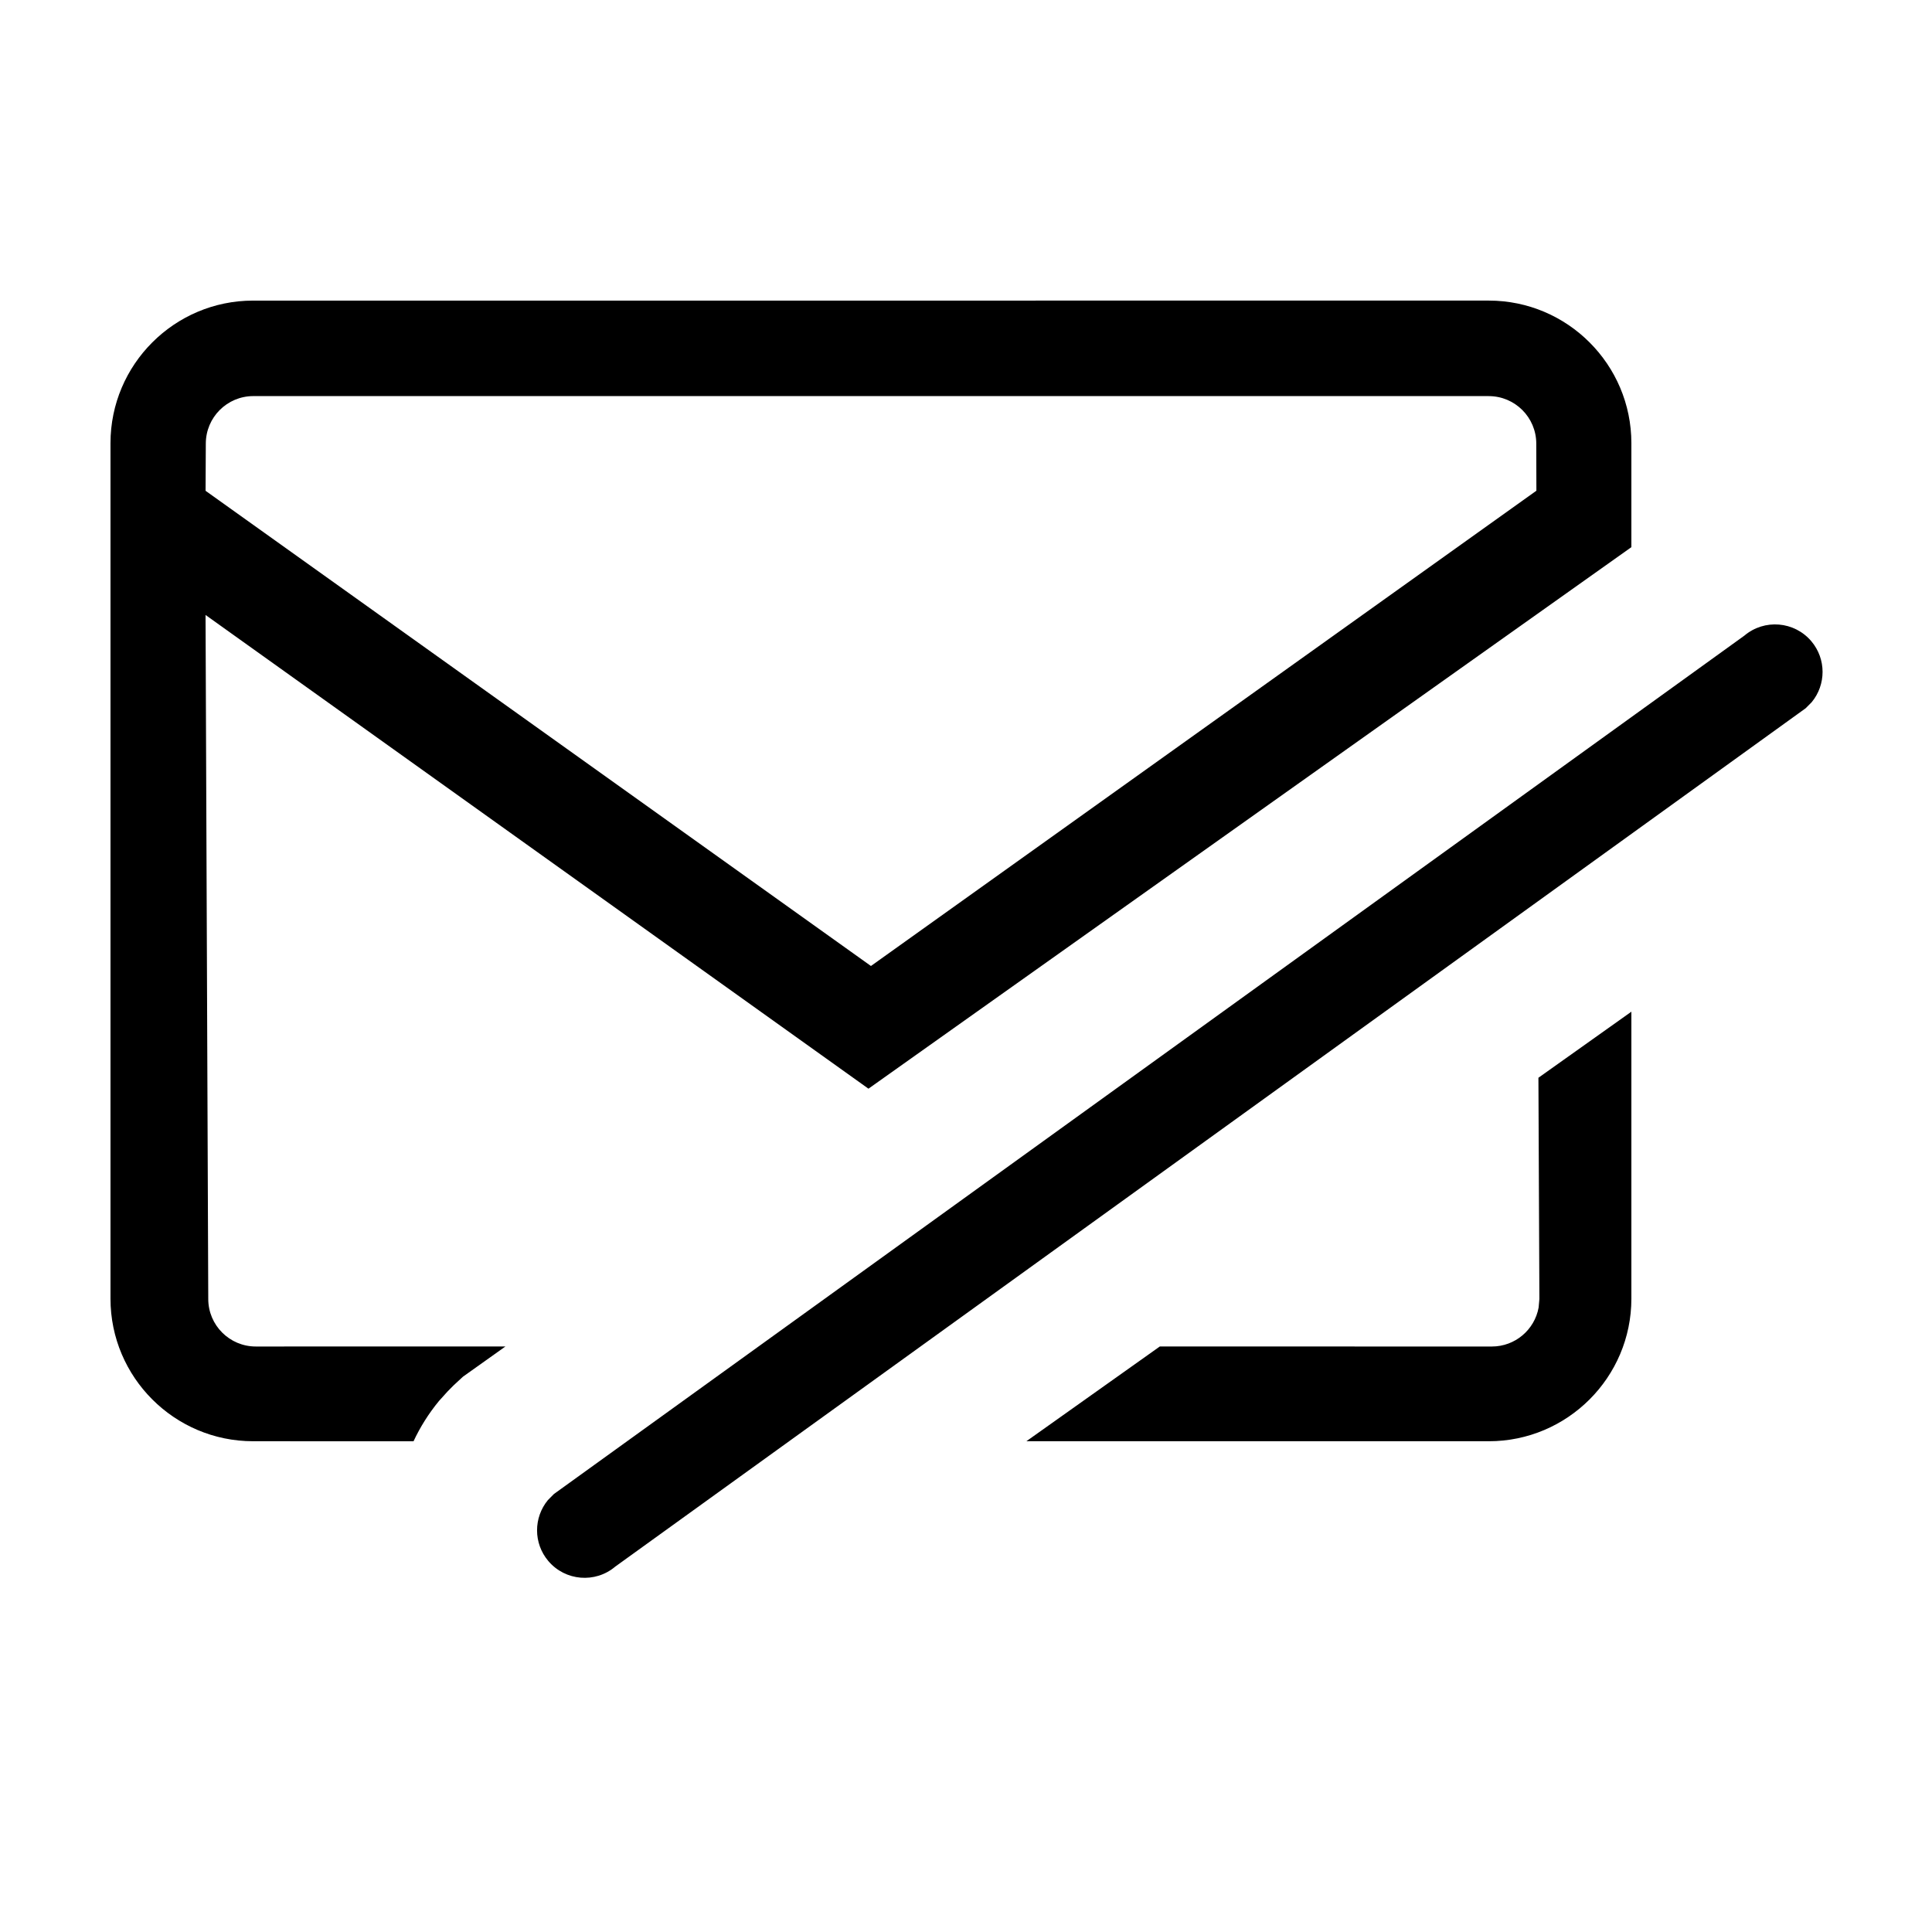
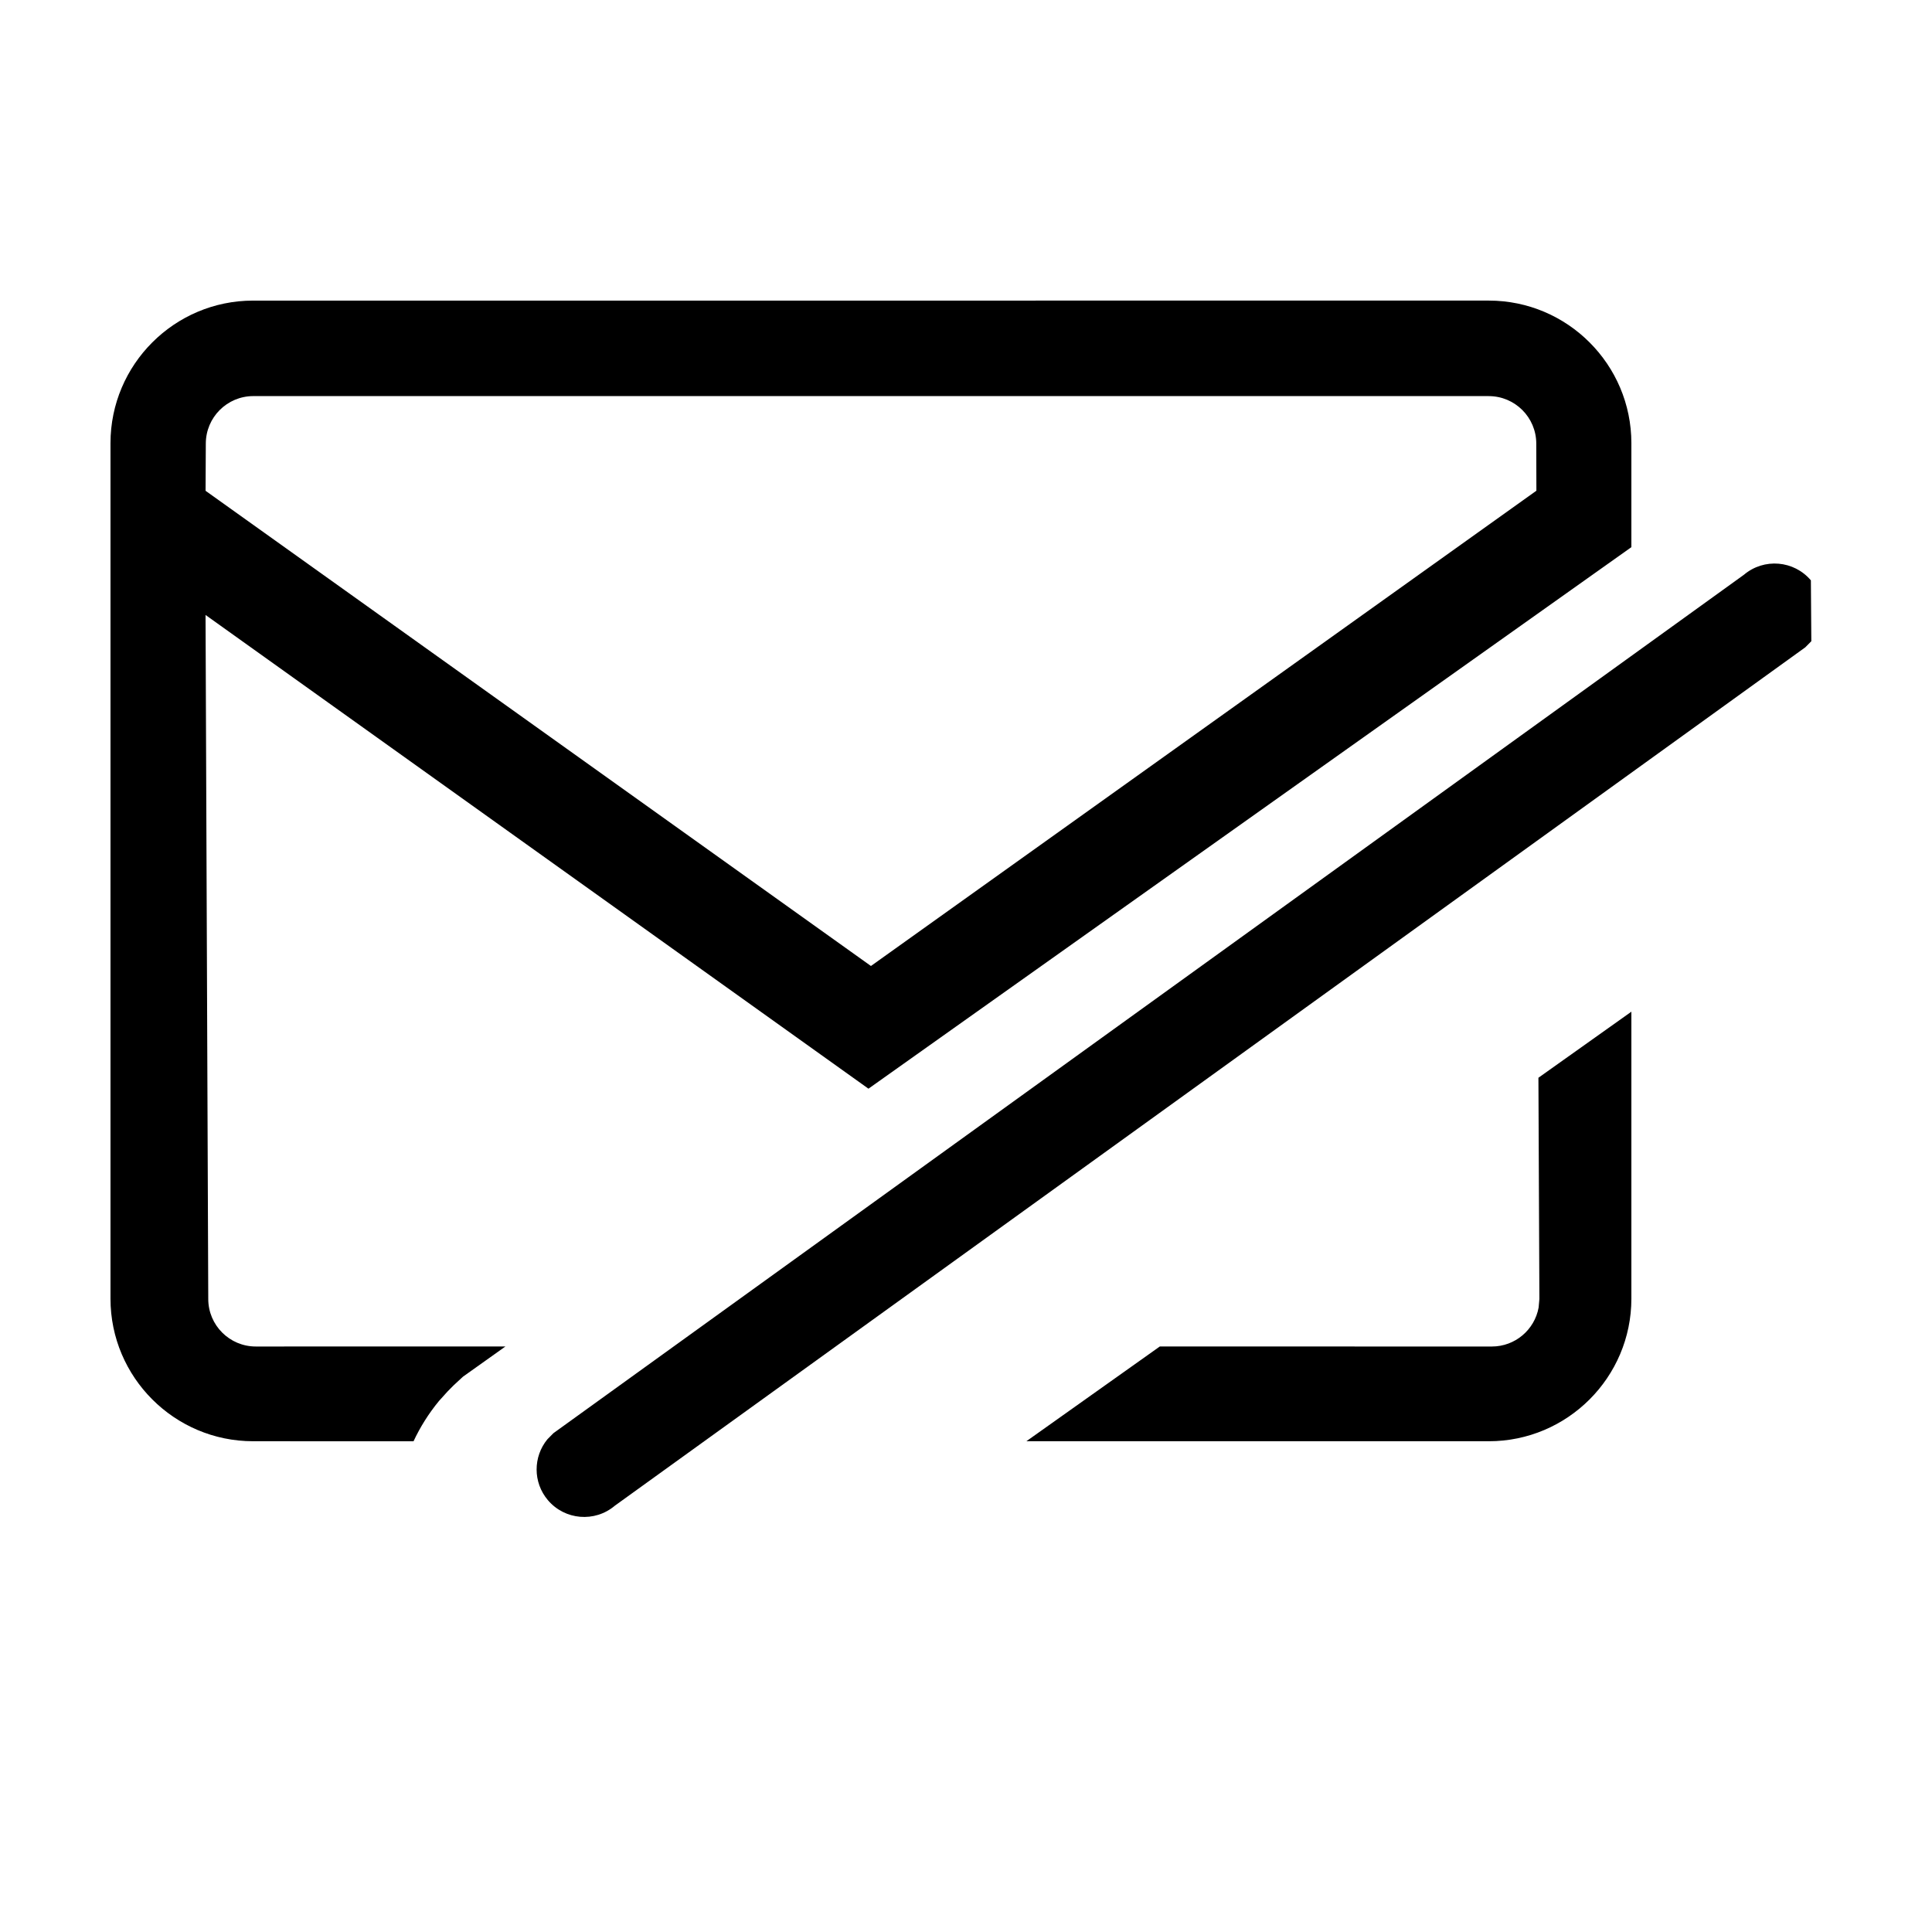
<svg xmlns="http://www.w3.org/2000/svg" fill="#000000" width="800px" height="800px" version="1.1" viewBox="144 144 512 512">
-   <path d="m624.02 313.93c3.992 4.719 3.914 11.523 0.117 16.133l-1.598 1.617-315.48 227.48c-5.309 4.496-13.258 3.832-17.75-1.477-3.996-4.723-3.914-11.523-0.117-16.133l1.598-1.617 315.48-227.48c5.309-4.492 13.258-3.828 17.75 1.48zm-85.473-90.27c20.832 0 37.785 16.953 37.785 37.785v27.559l-202.18 143.51-175.68-125.54 0.719 181.27c0 6.953 5.641 12.594 12.594 12.594l66.16-0.008-11.254 8.008-2.481 2.297-1.598 1.617-2.281 2.527c-2.734 3.324-4.984 6.914-6.742 10.676l-42.523-0.012c-20.832 0-37.785-16.953-37.785-37.785v-226.71c0-20.832 16.953-37.785 37.785-37.785zm37.785 188.45v76.051c0 20.832-16.953 37.785-37.785 37.785h-122.55l35.367-25.113 87.992 0.008c6.184 0 11.328-4.457 12.395-10.332l0.203-2.262-0.258-58.629zm-37.797-163.14h-327.4c-6.953 0-12.594 5.644-12.594 12.598l-0.062 12.5 176.33 125.93 176.35-125.95-0.031-12.473c0-6.953-5.641-12.598-12.594-12.598z" fill-rule="evenodd" />
+   <path d="m624.02 313.93l-1.598 1.617-315.48 227.48c-5.309 4.496-13.258 3.832-17.75-1.477-3.996-4.723-3.914-11.523-0.117-16.133l1.598-1.617 315.48-227.48c5.309-4.492 13.258-3.828 17.75 1.48zm-85.473-90.27c20.832 0 37.785 16.953 37.785 37.785v27.559l-202.18 143.51-175.68-125.54 0.719 181.27c0 6.953 5.641 12.594 12.594 12.594l66.16-0.008-11.254 8.008-2.481 2.297-1.598 1.617-2.281 2.527c-2.734 3.324-4.984 6.914-6.742 10.676l-42.523-0.012c-20.832 0-37.785-16.953-37.785-37.785v-226.71c0-20.832 16.953-37.785 37.785-37.785zm37.785 188.45v76.051c0 20.832-16.953 37.785-37.785 37.785h-122.55l35.367-25.113 87.992 0.008c6.184 0 11.328-4.457 12.395-10.332l0.203-2.262-0.258-58.629zm-37.797-163.14h-327.4c-6.953 0-12.594 5.644-12.594 12.598l-0.062 12.5 176.33 125.93 176.35-125.95-0.031-12.473c0-6.953-5.641-12.598-12.594-12.598z" fill-rule="evenodd" />
</svg>